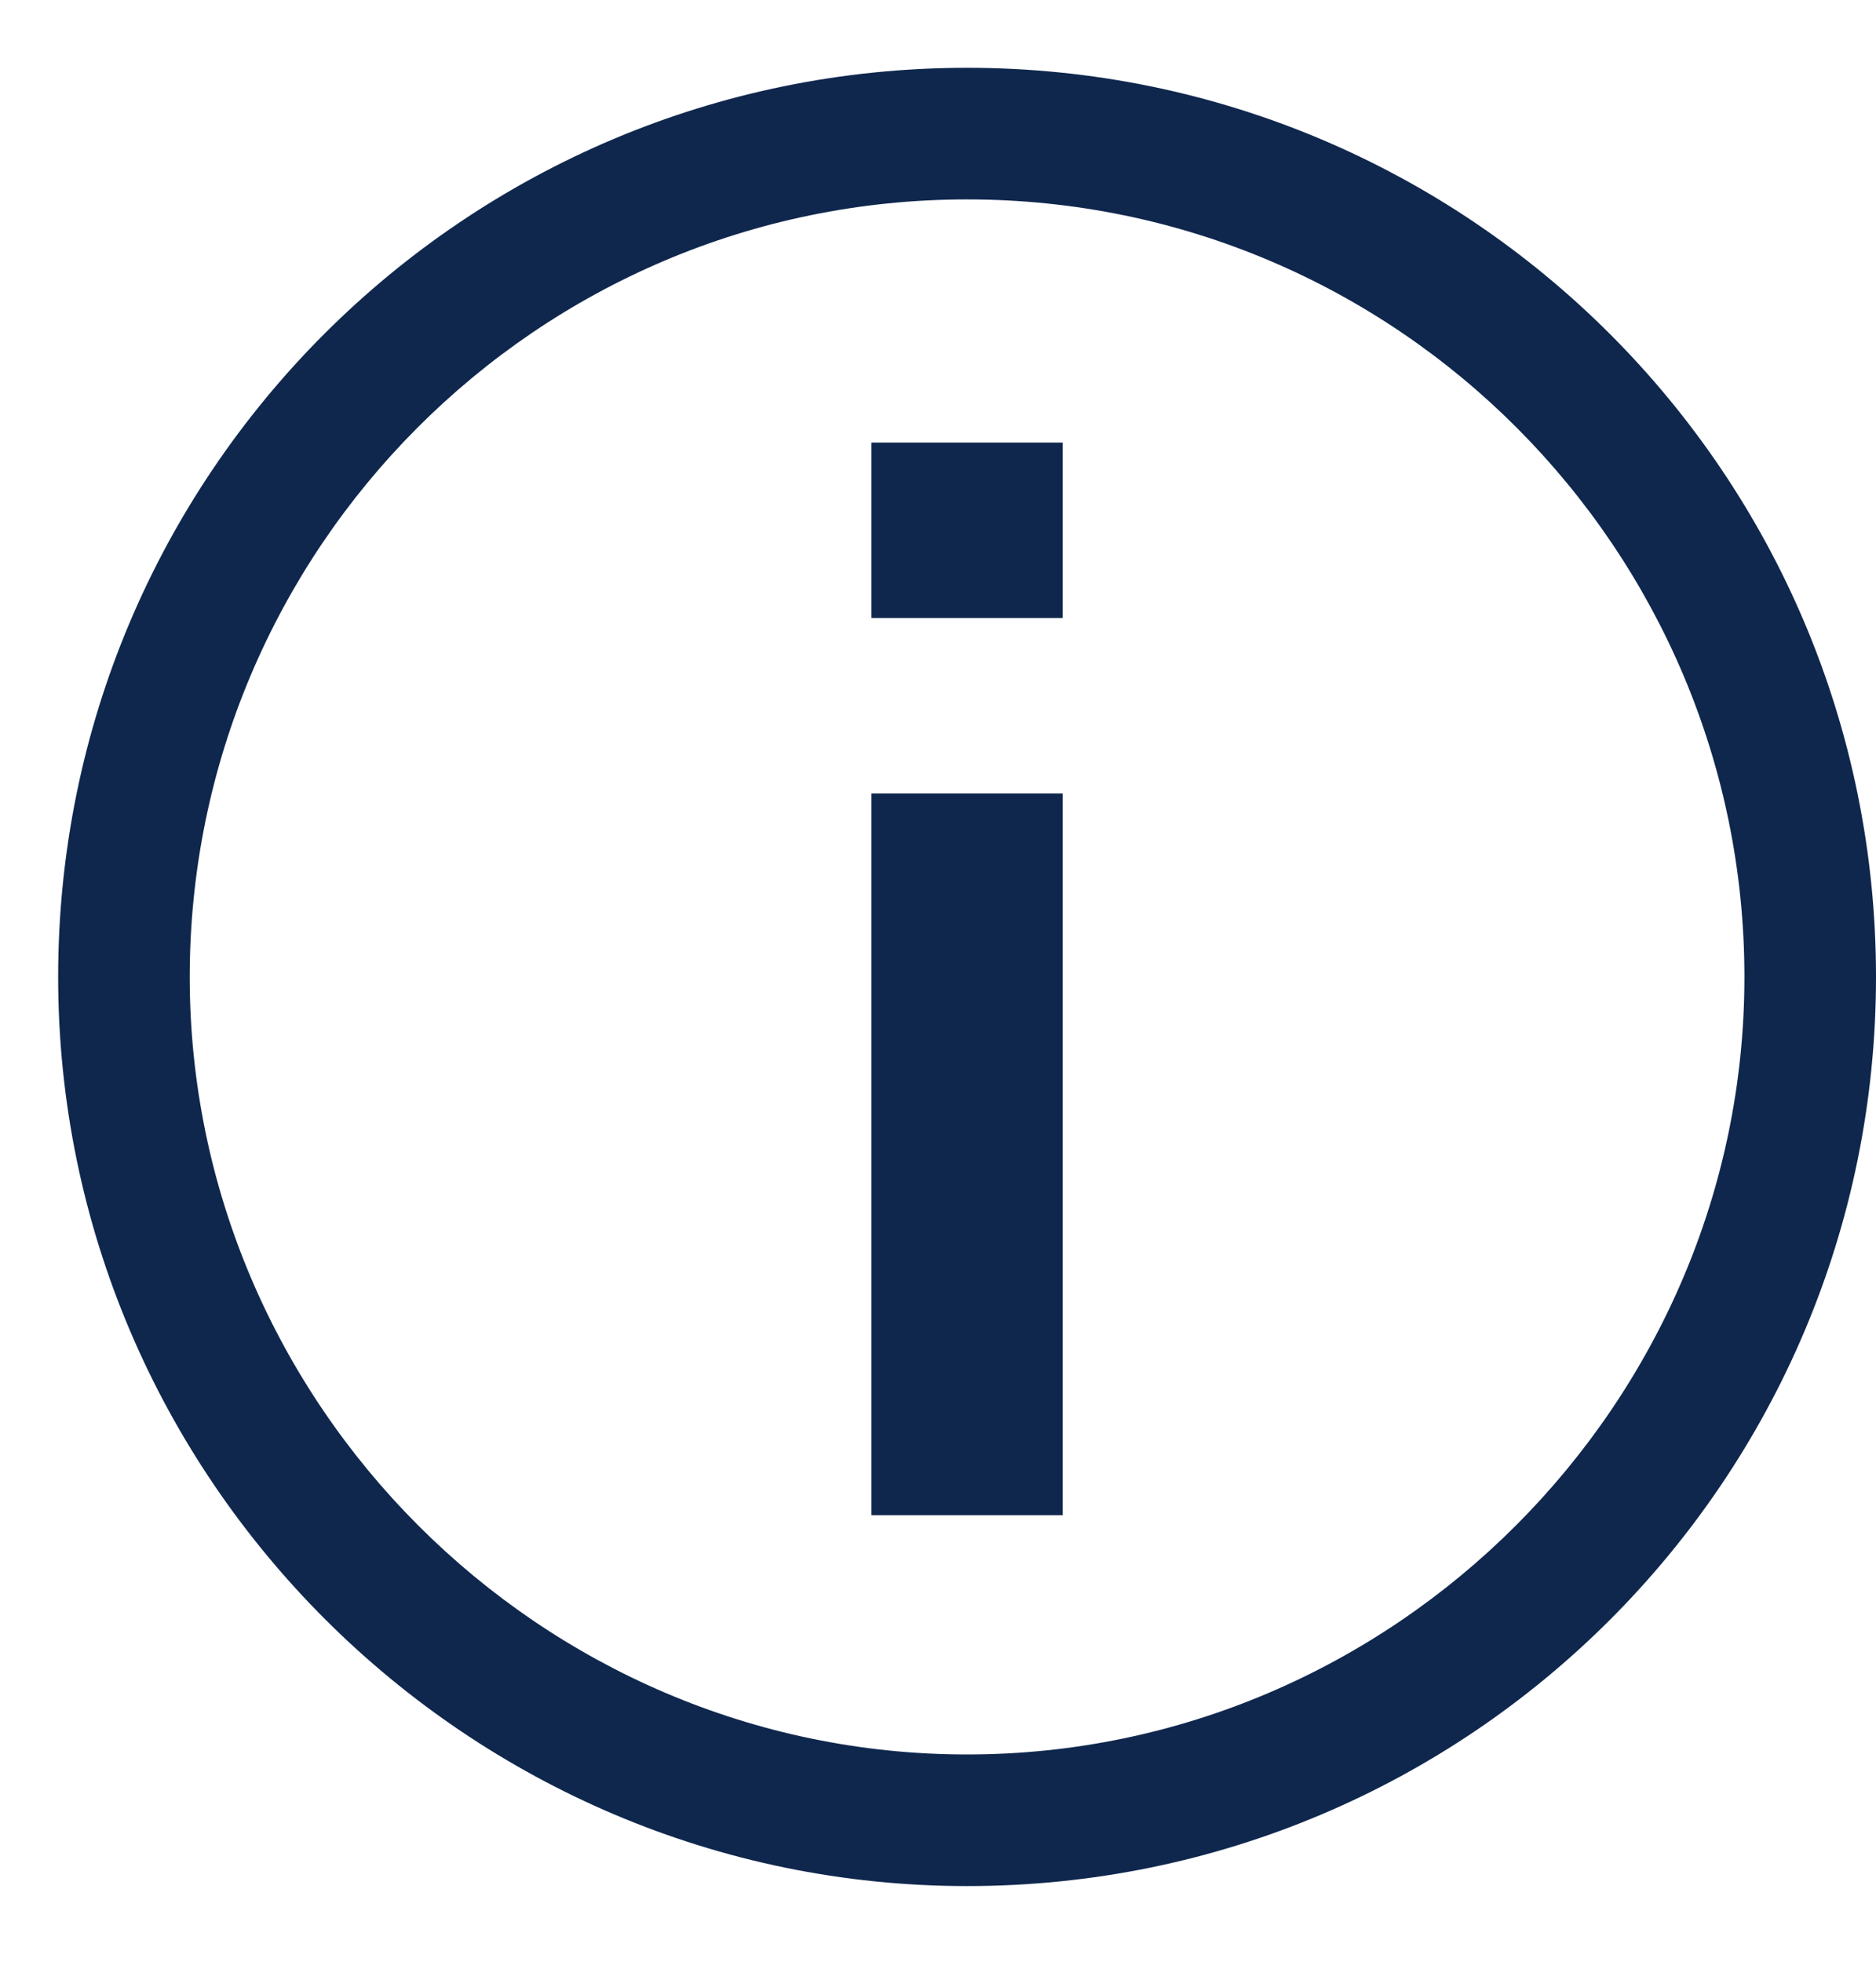
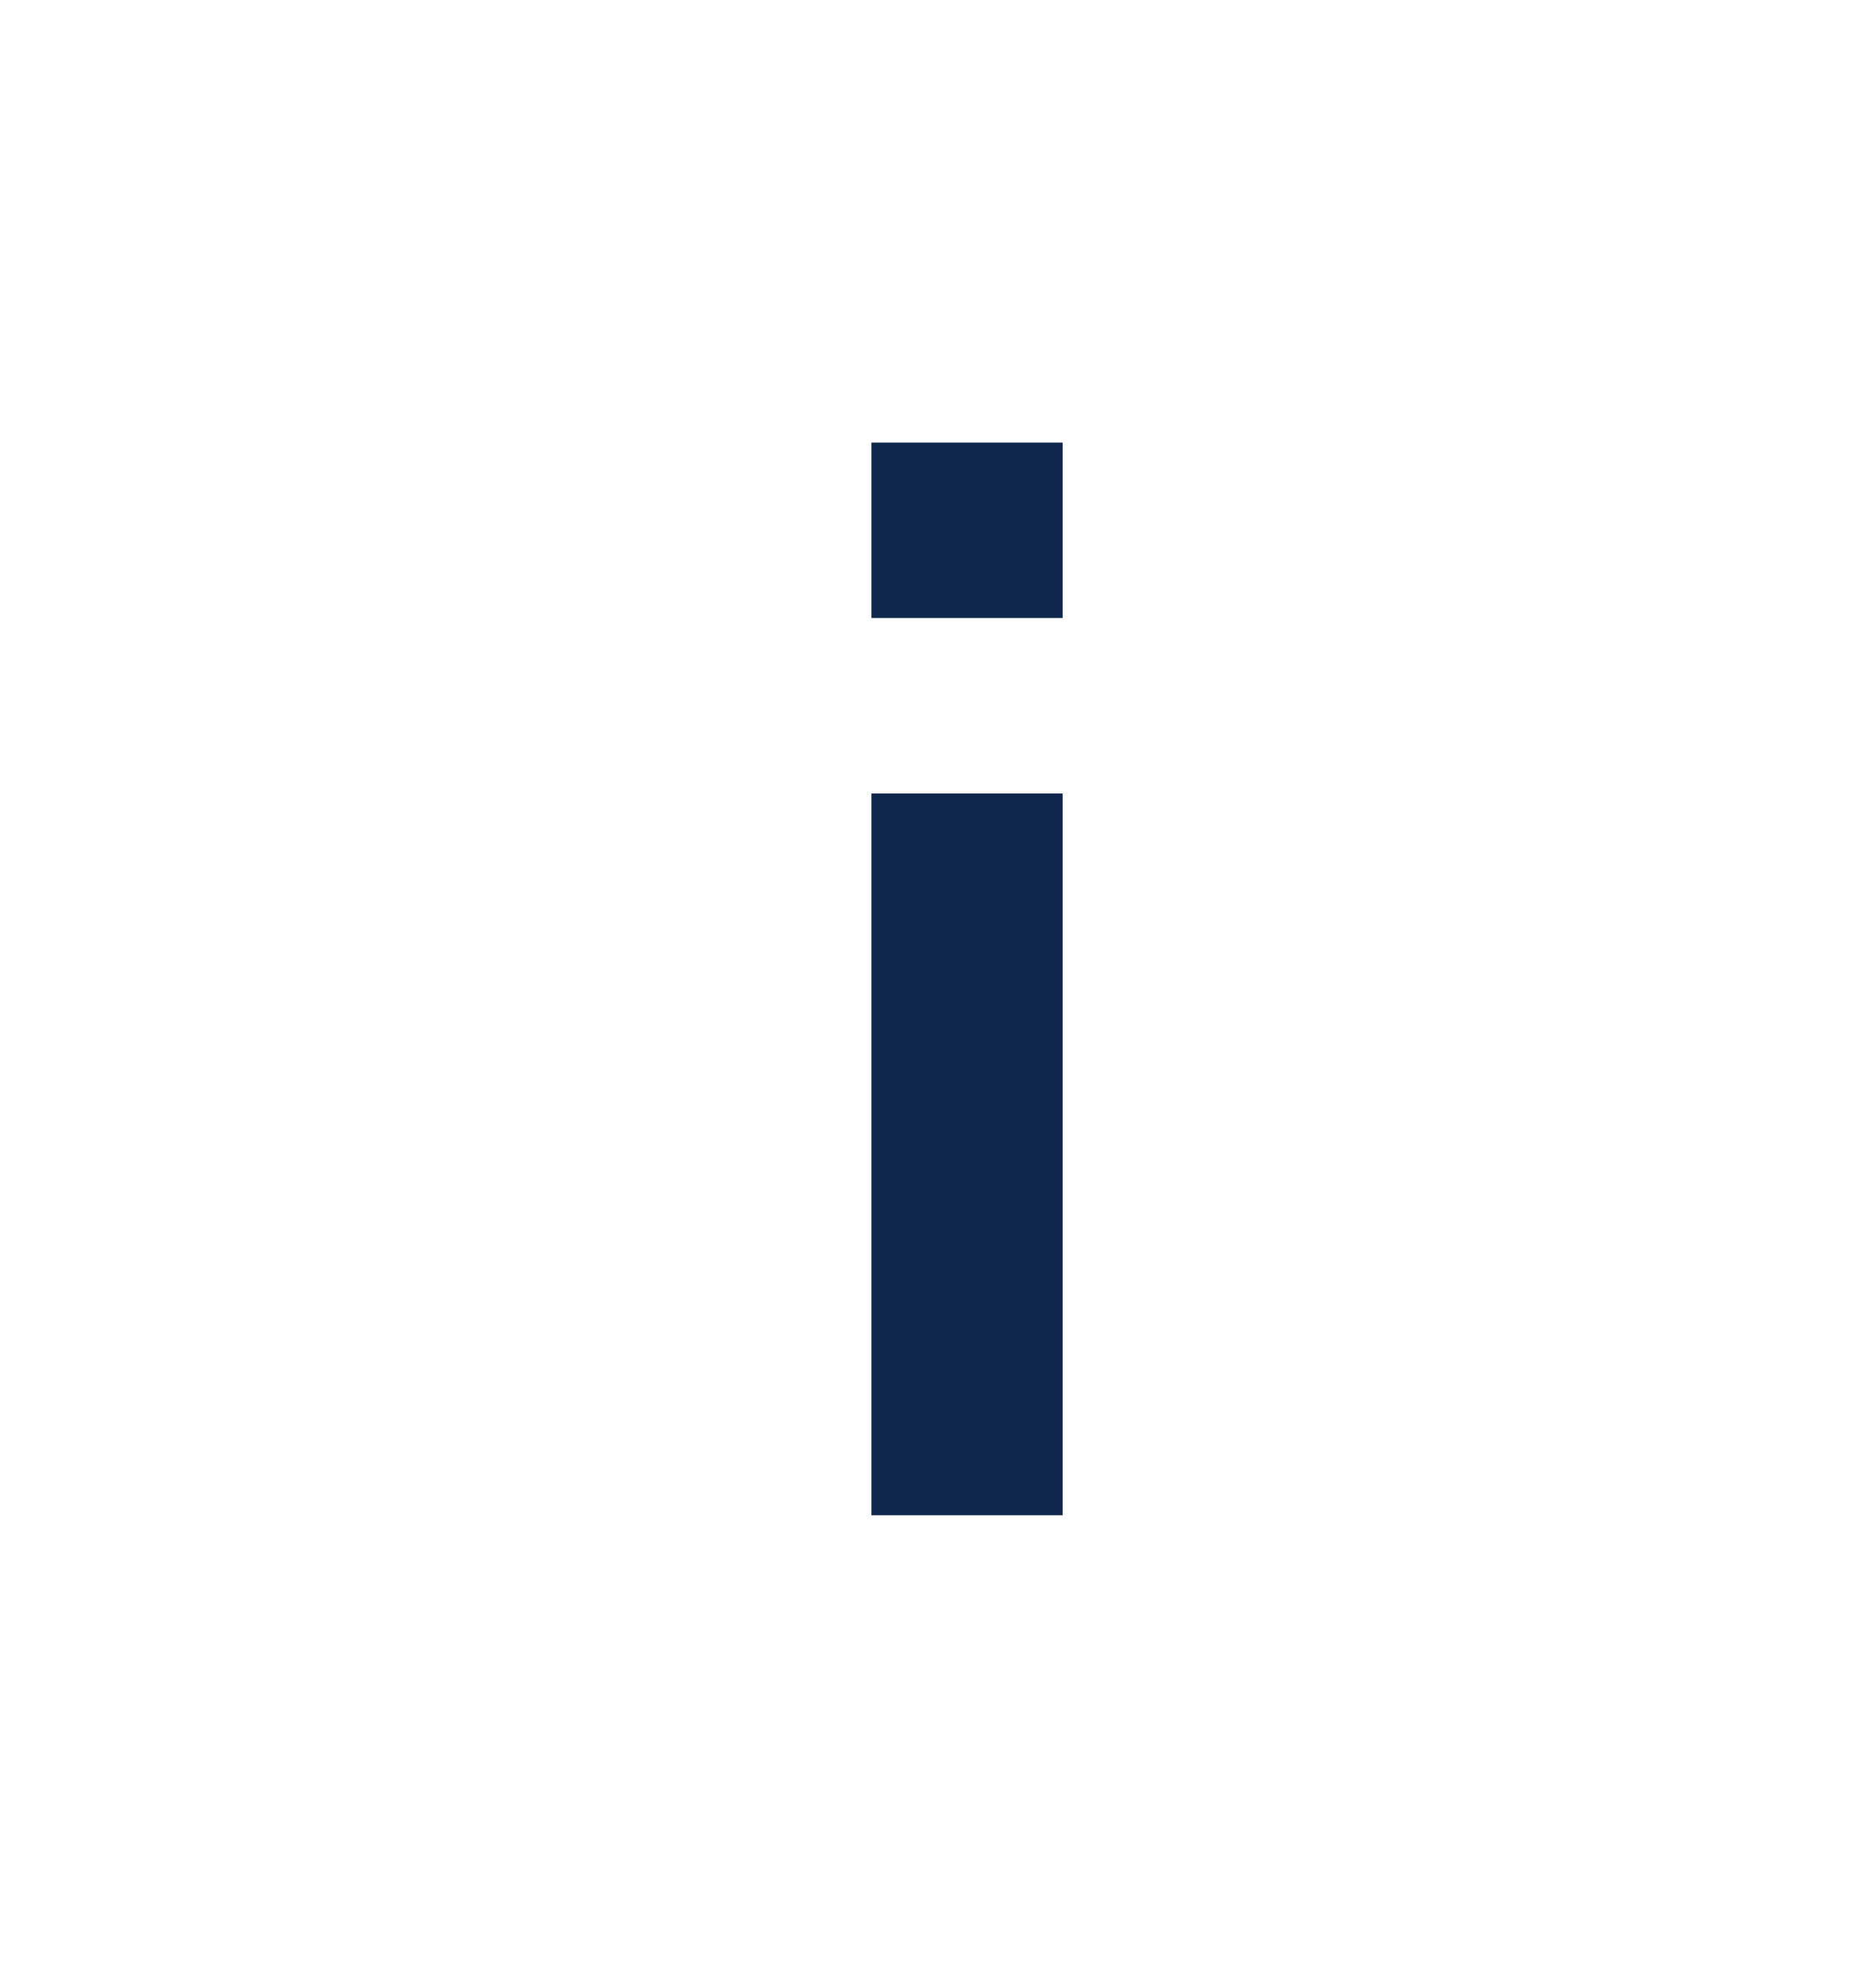
<svg xmlns="http://www.w3.org/2000/svg" width="22" height="23" viewBox="0 0 22 23" fill="none">
-   <path d="M10.219 7.246V5.189H12.462V7.246H10.219ZM10.219 17.765V9.303H12.462V17.765H10.219Z" fill="#0F274D" />
-   <path d="M11.341 22.113C5.497 22.113 0.682 17.344 0.682 11.454C0.682 5.563 5.45 0.795 11.341 0.795C17.231 0.795 22 5.563 22 11.454C22 17.344 17.231 22.113 11.341 22.113ZM11.341 2.338C6.292 2.338 2.225 6.452 2.225 11.454C2.225 16.456 6.339 20.57 11.341 20.57C16.343 20.57 20.457 16.456 20.457 11.454C20.457 6.452 16.39 2.338 11.341 2.338Z" fill="#0F274D" />
+   <path d="M10.219 7.246V5.189H12.462V7.246H10.219ZM10.219 17.765V9.303H12.462V17.765Z" fill="#0F274D" />
</svg>